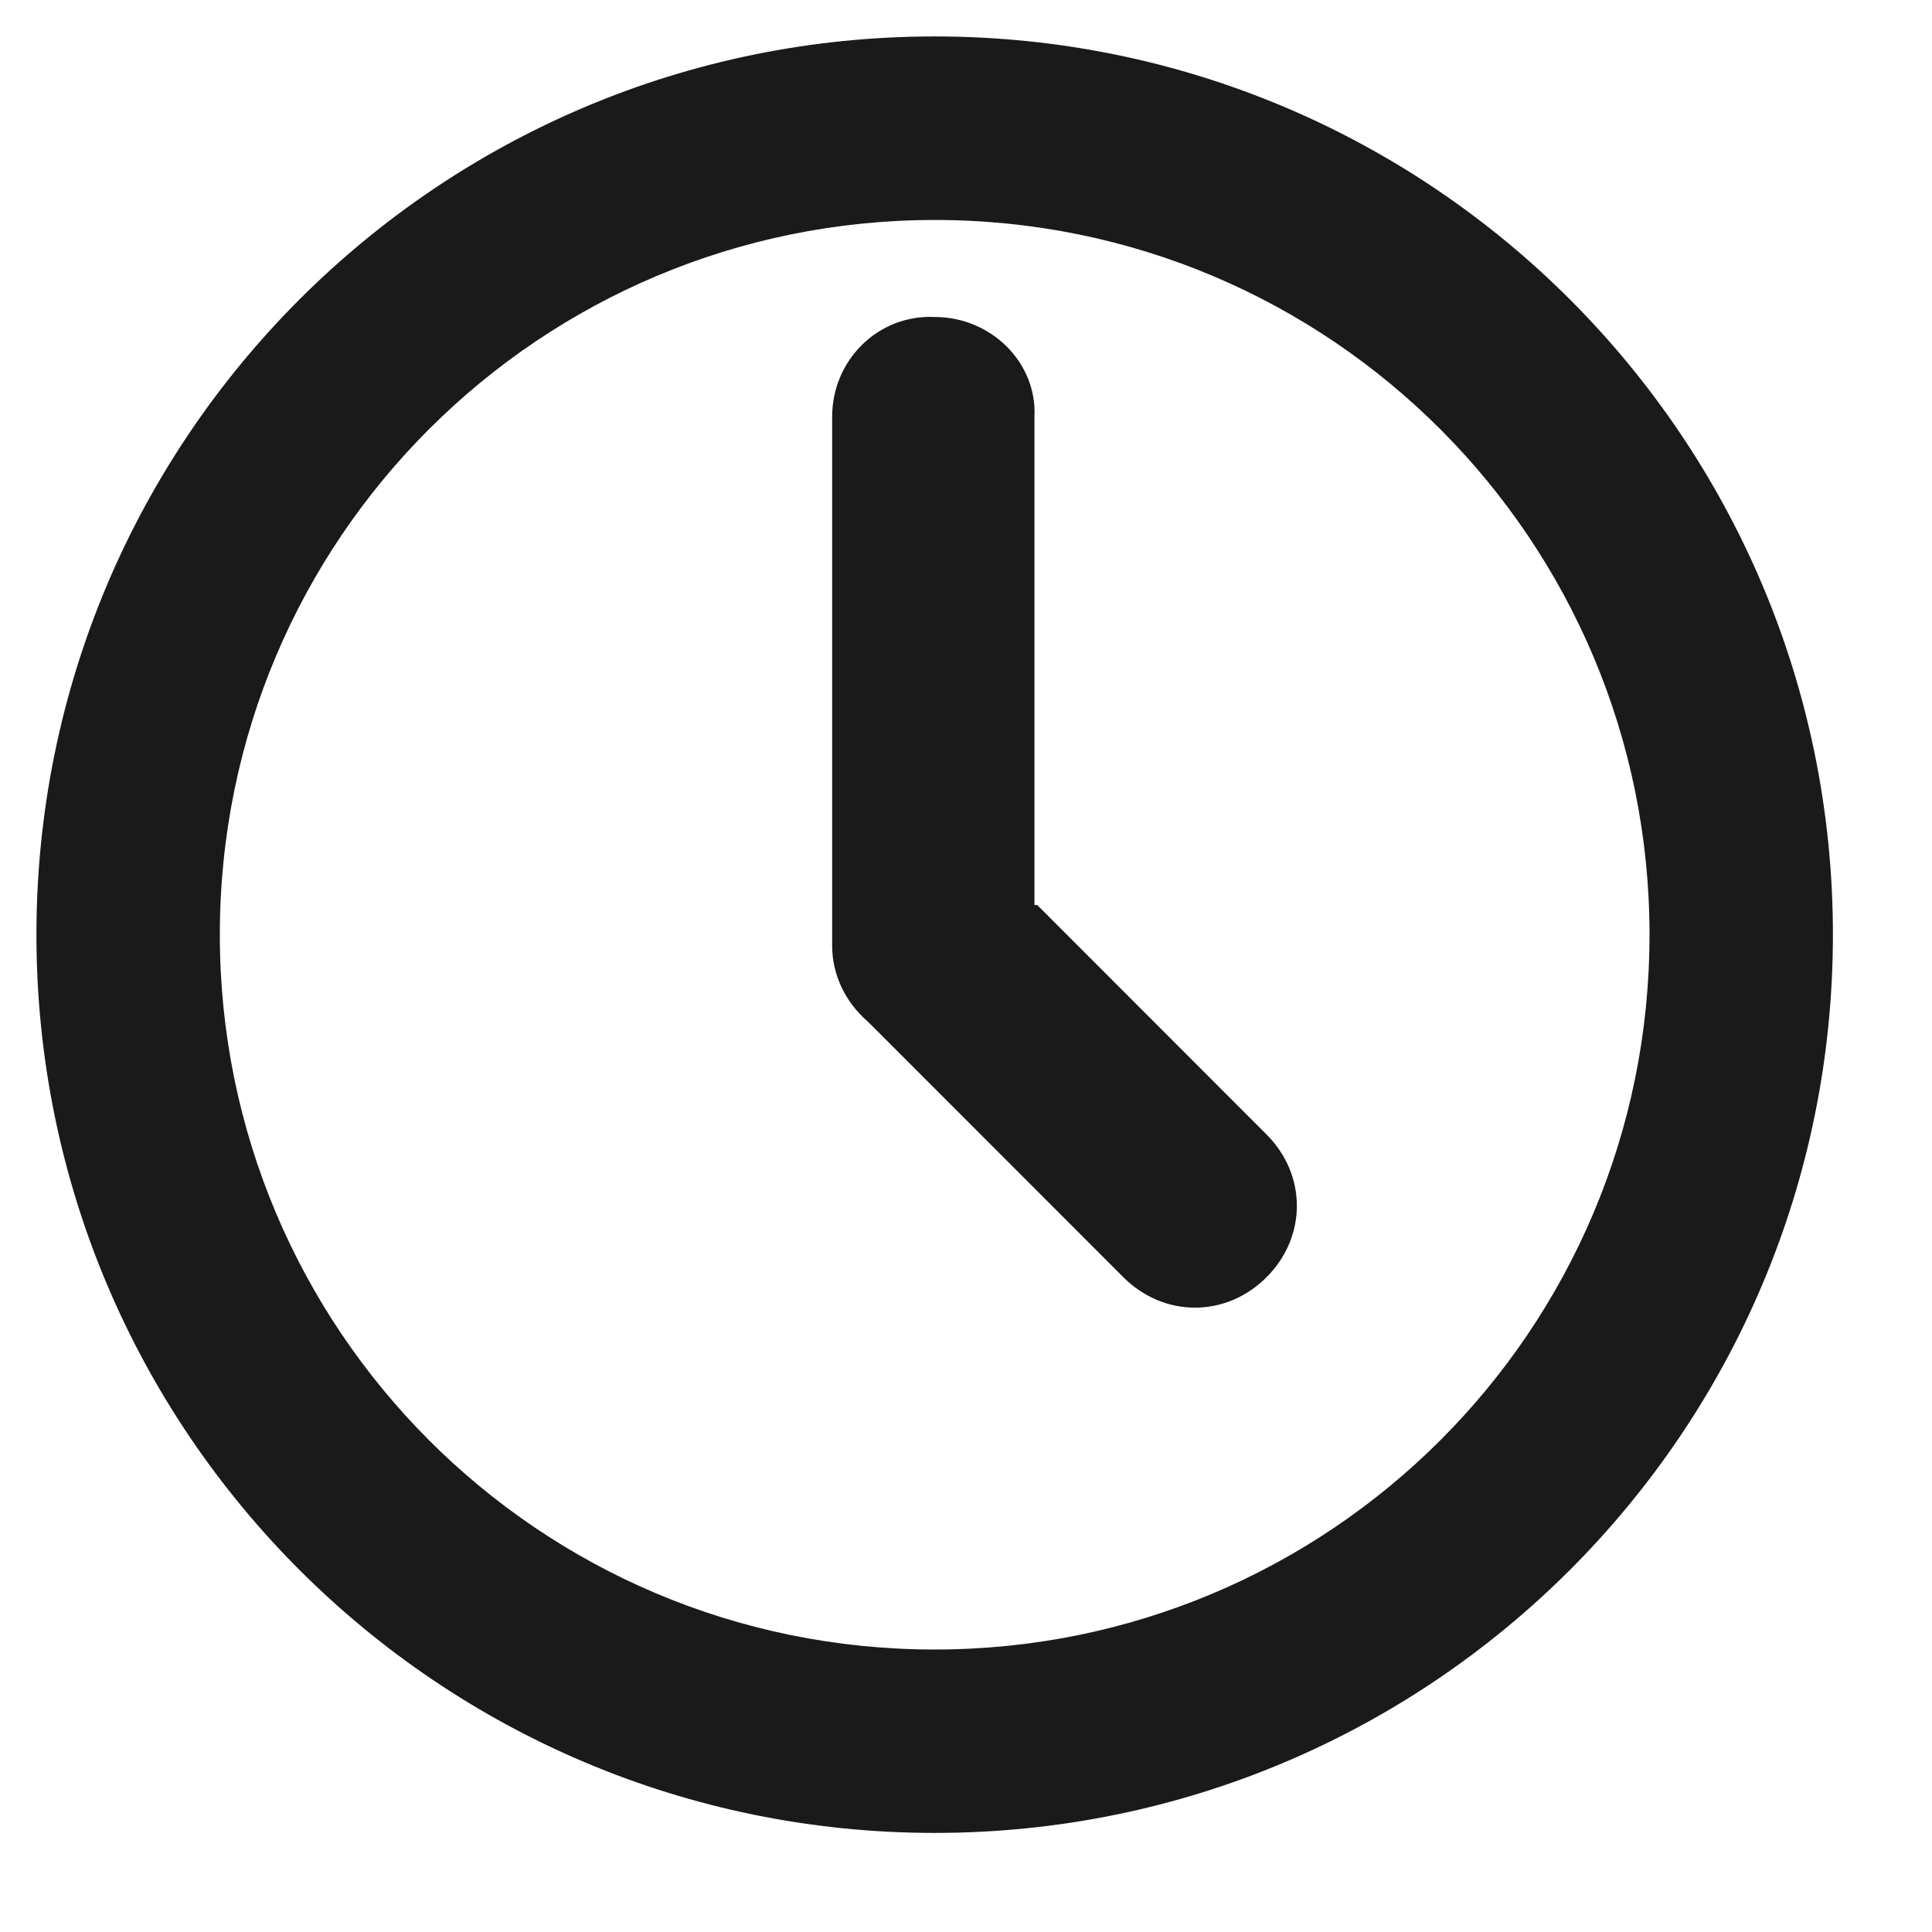
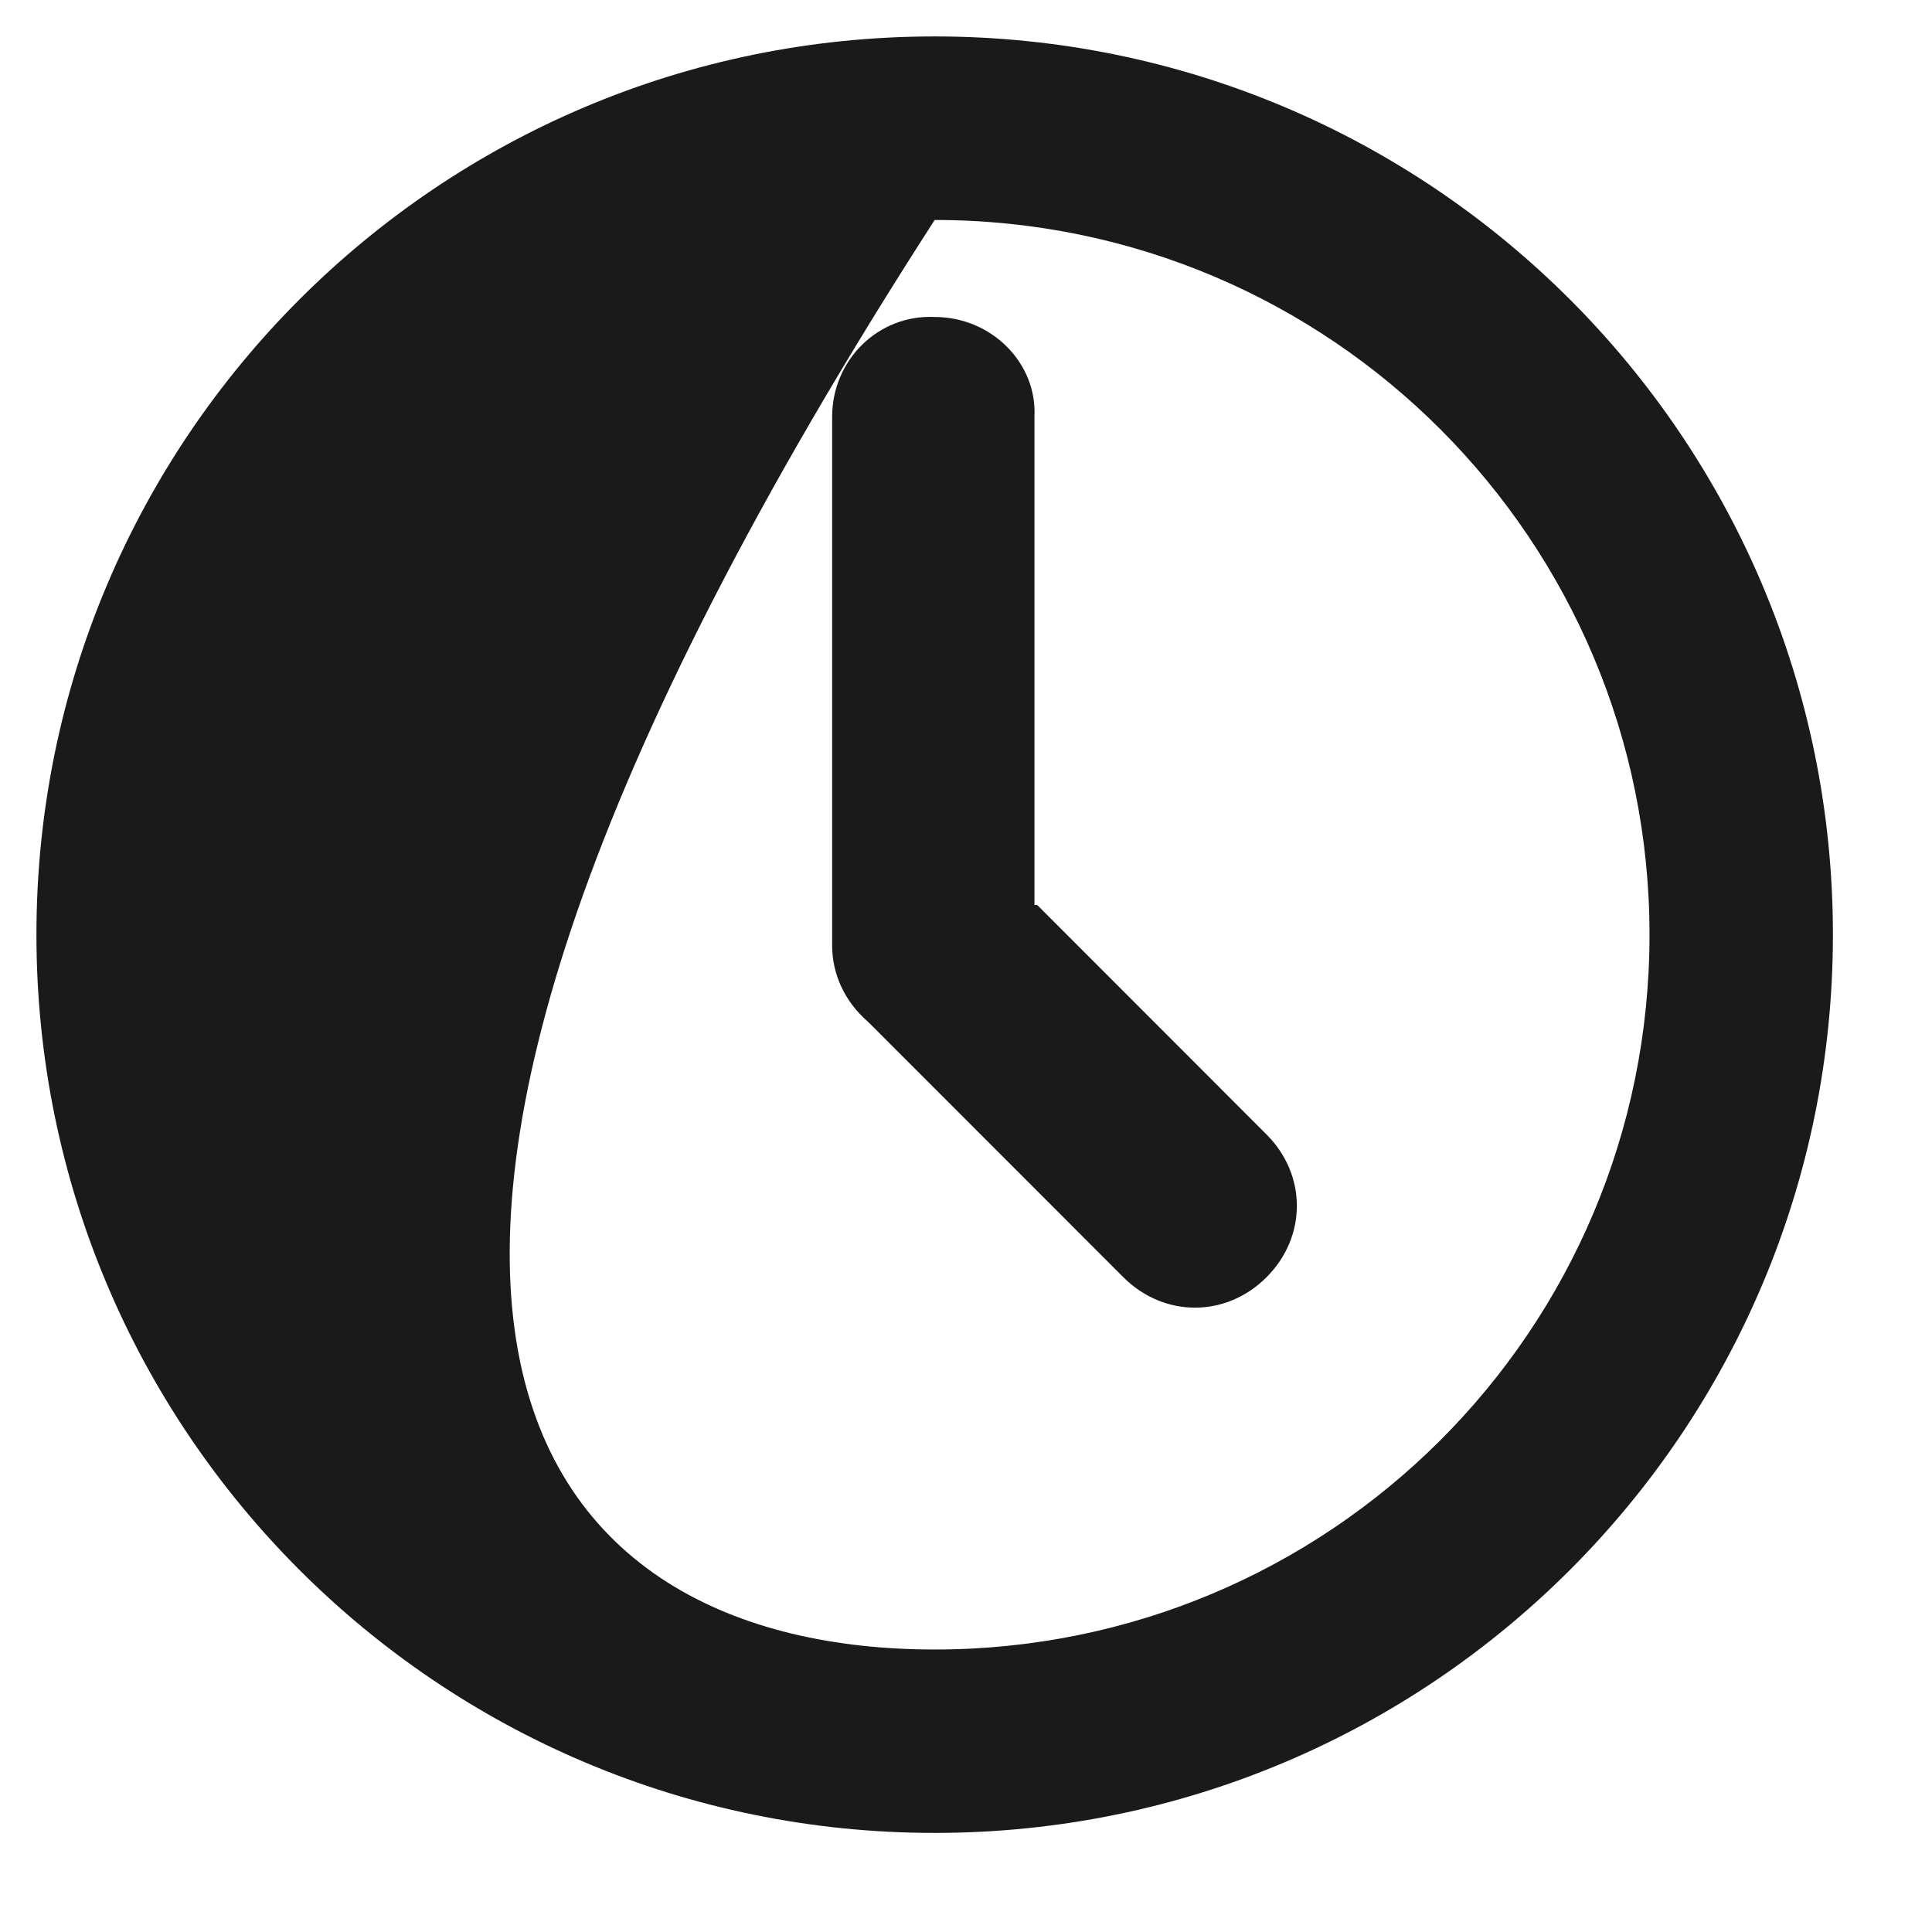
<svg xmlns="http://www.w3.org/2000/svg" width="14" height="14" viewBox="0 0 14 14" fill="none">
-   <path d="M7.516 6.558L9.177 8.22C9.471 8.513 9.471 8.963 9.177 9.256C8.884 9.549 8.435 9.549 8.141 9.256L6.324 7.438C6.31 7.425 6.297 7.412 6.284 7.399C6.128 7.262 6.03 7.067 6.03 6.852V3.02C6.03 2.61 6.363 2.278 6.773 2.297C7.184 2.297 7.516 2.63 7.496 3.02V6.558H7.516ZM6.773 13.282C3.177 13.282 0.264 10.37 0.264 6.773C0.264 3.177 3.177 0.264 6.773 0.264C10.37 0.264 13.282 3.177 13.282 6.773C13.282 10.37 10.37 13.282 6.773 13.282ZM6.773 11.953C9.627 11.953 11.953 9.647 11.953 6.773C11.953 3.92 9.646 1.594 6.773 1.594C3.919 1.594 1.593 3.9 1.593 6.773C1.593 9.627 3.9 11.953 6.773 11.953Z" fill="#1A1A1A" />
+   <path d="M7.516 6.558L9.177 8.22C9.471 8.513 9.471 8.963 9.177 9.256C8.884 9.549 8.435 9.549 8.141 9.256L6.324 7.438C6.31 7.425 6.297 7.412 6.284 7.399C6.128 7.262 6.03 7.067 6.03 6.852V3.02C6.03 2.61 6.363 2.278 6.773 2.297C7.184 2.297 7.516 2.63 7.496 3.02V6.558H7.516ZM6.773 13.282C3.177 13.282 0.264 10.37 0.264 6.773C0.264 3.177 3.177 0.264 6.773 0.264C10.37 0.264 13.282 3.177 13.282 6.773C13.282 10.37 10.37 13.282 6.773 13.282ZM6.773 11.953C9.627 11.953 11.953 9.647 11.953 6.773C11.953 3.92 9.646 1.594 6.773 1.594C1.593 9.627 3.9 11.953 6.773 11.953Z" fill="#1A1A1A" />
</svg>